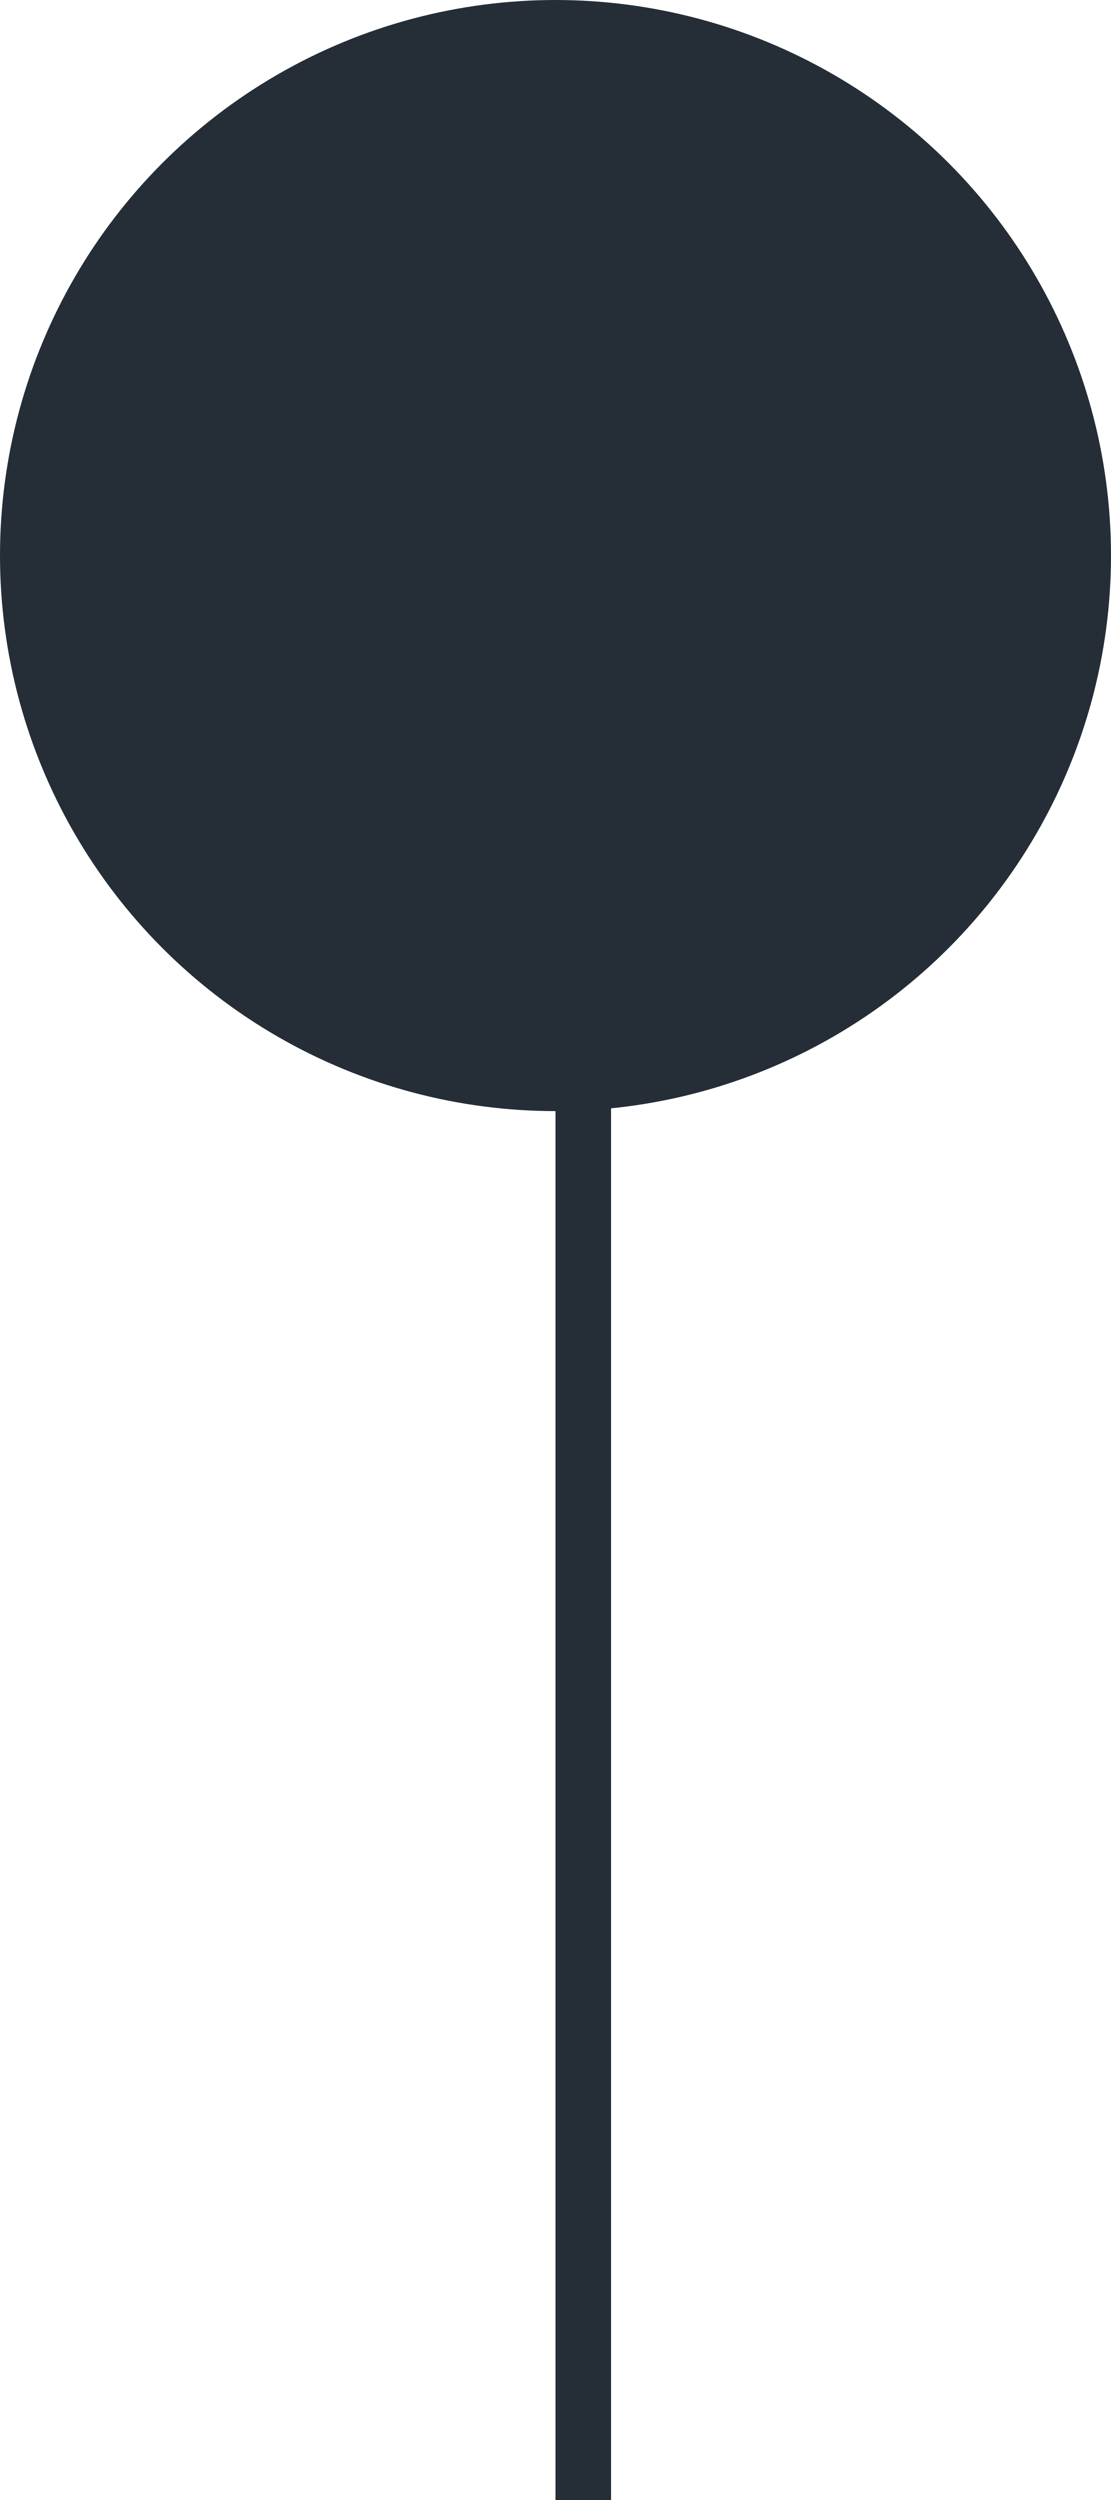
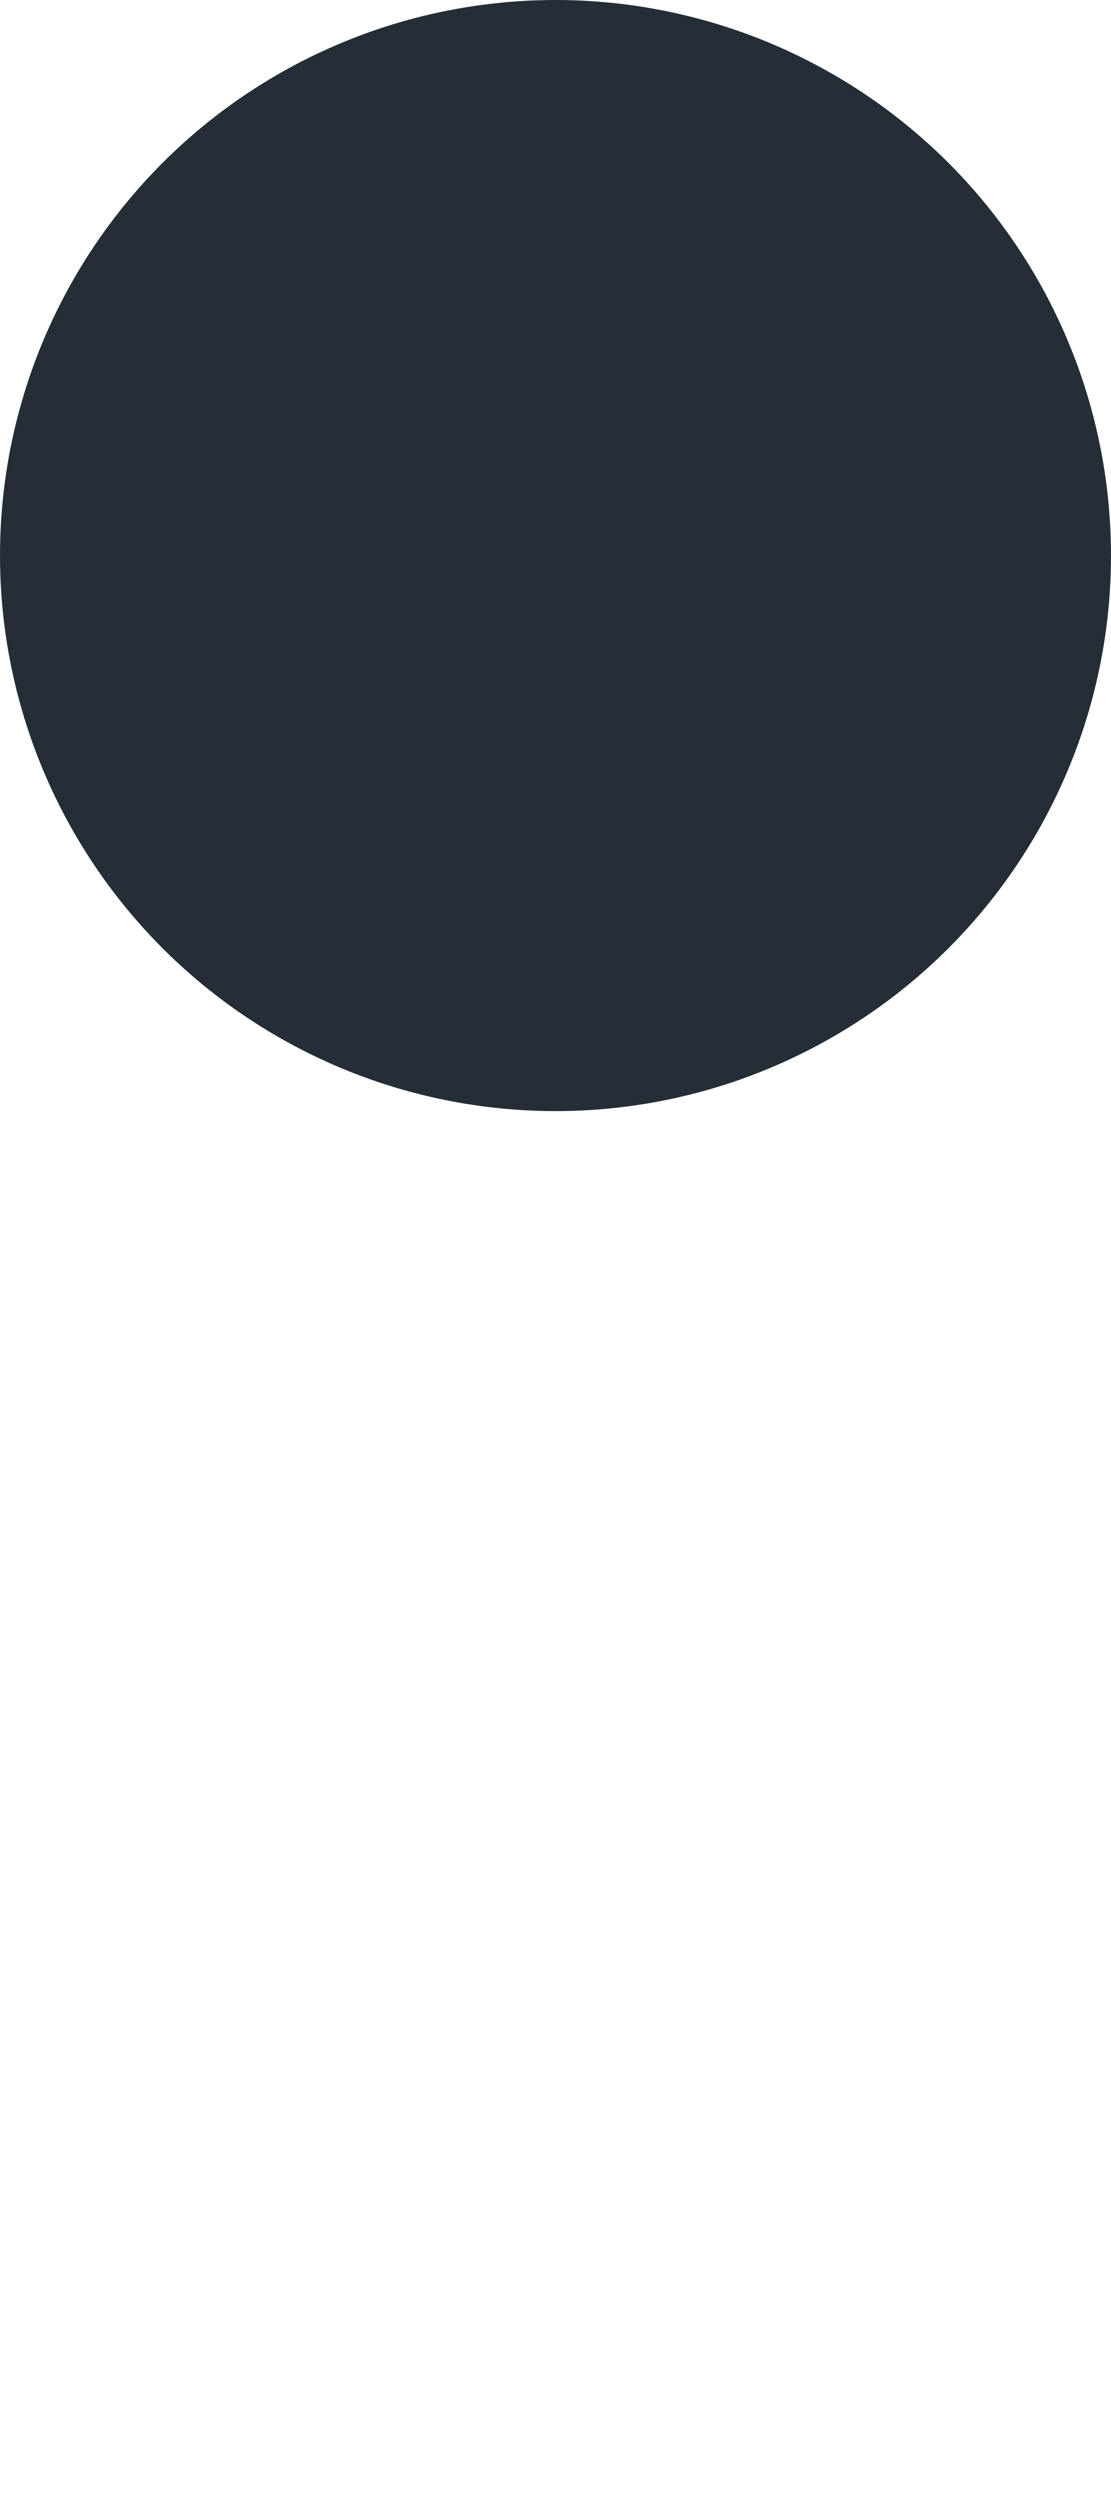
<svg xmlns="http://www.w3.org/2000/svg" width="20" height="45" viewBox="0 0 20 45" fill="none">
  <circle cx="10" cy="10" r="9.5" fill="#252E37" stroke="#252E37" />
-   <line x1="10.5" y1="16" x2="10.5" y2="45" stroke="#252E37" />
</svg>